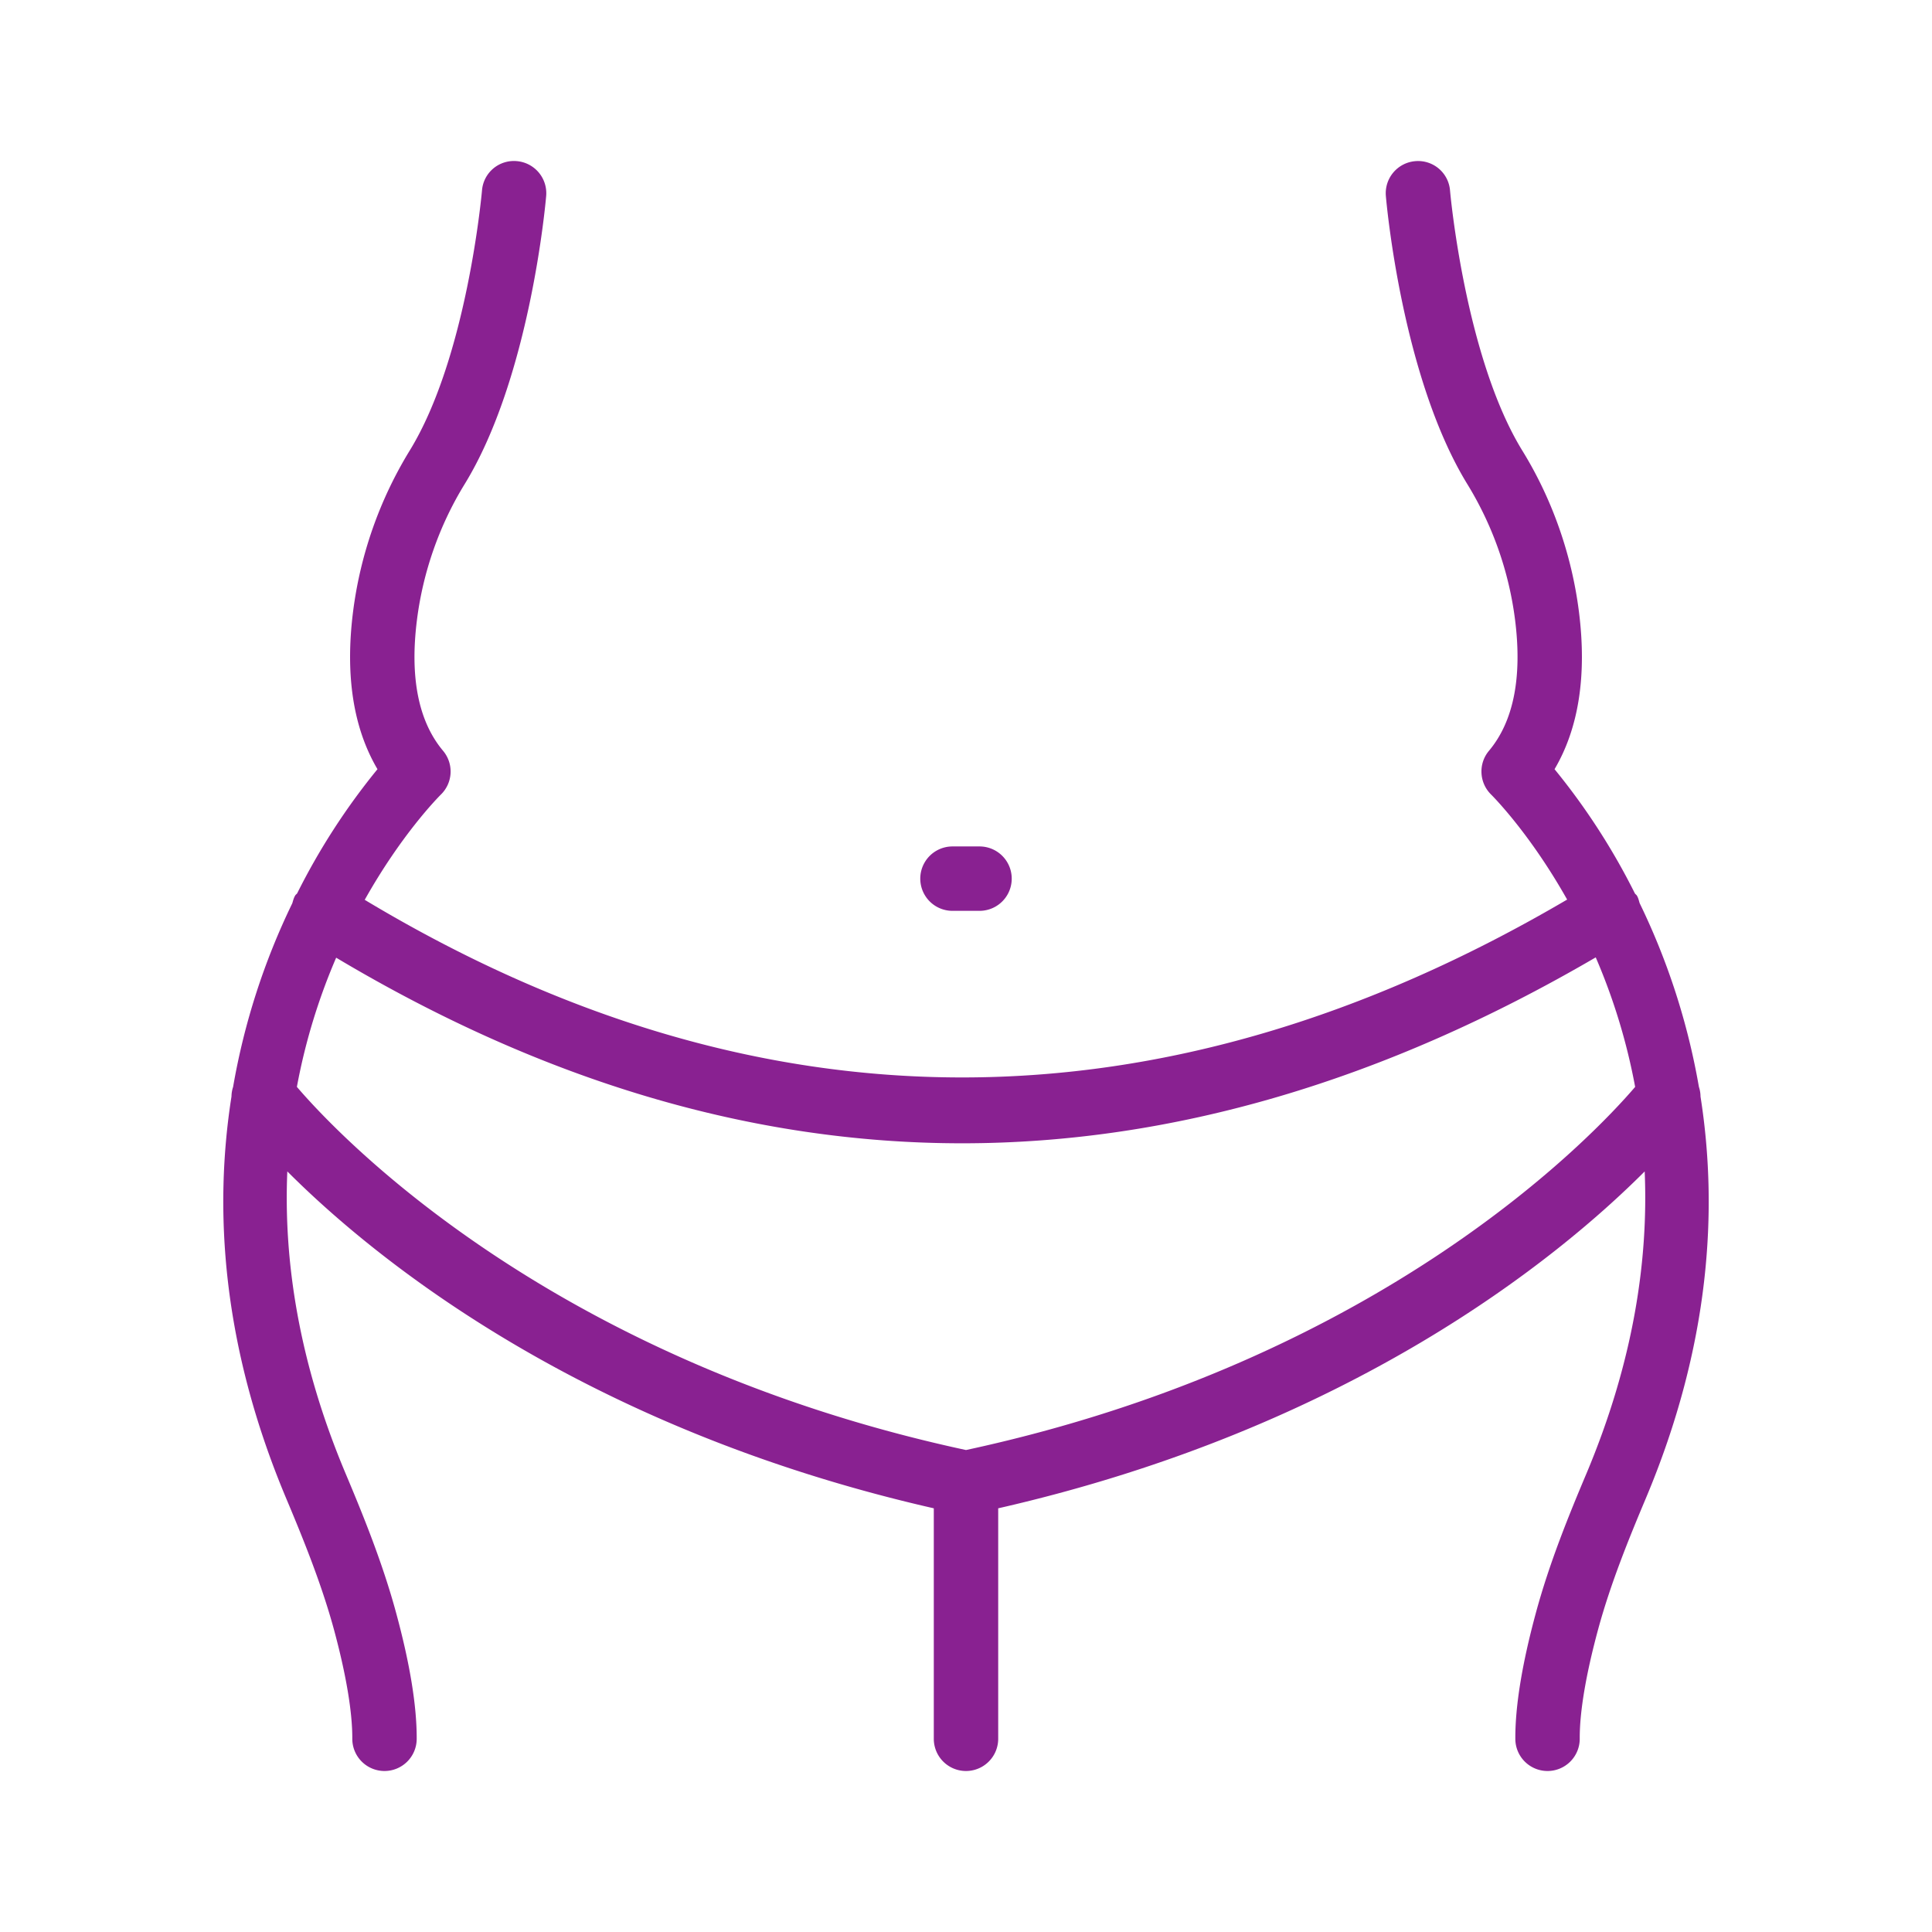
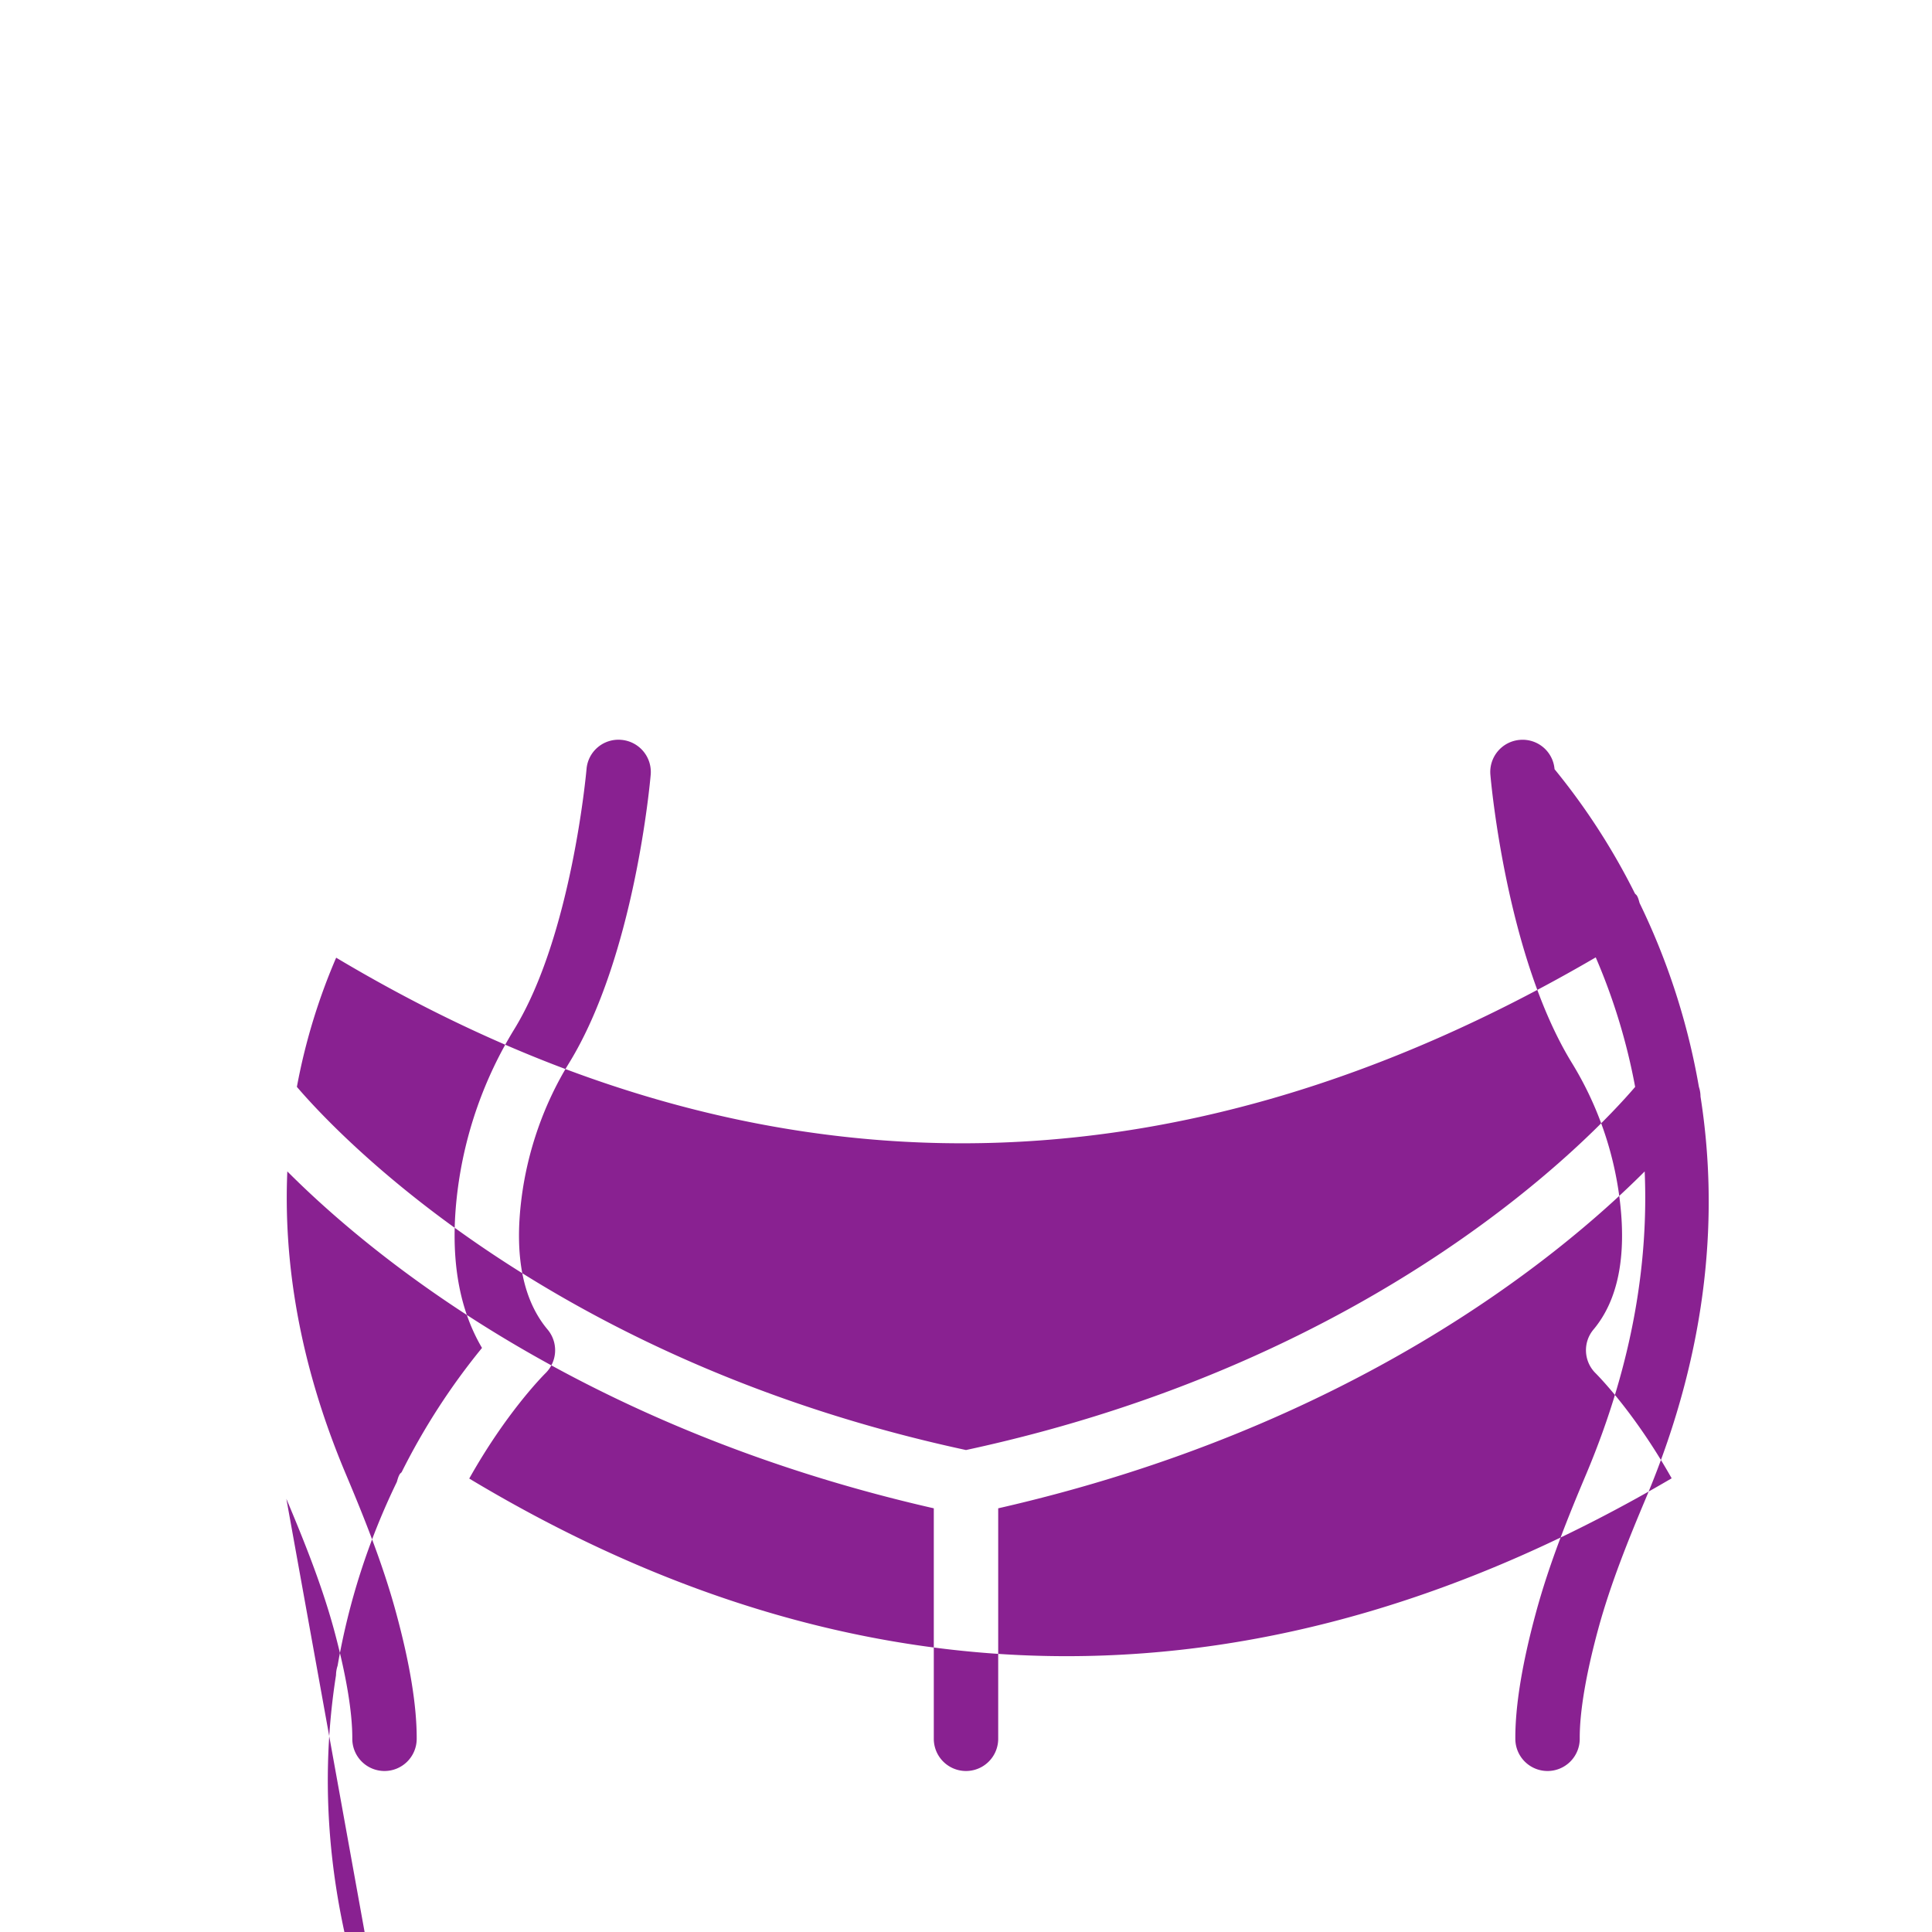
<svg xmlns="http://www.w3.org/2000/svg" version="1.1" width="512" height="512" x="0" y="0" viewBox="0 0 60 60" style="enable-background:new 0 0 512 512" xml:space="preserve" class="">
  <g>
-     <path d="M8.893 46.546c.51 1.213 1.087 2.626 1.476 4.053.378 1.395.576 2.57.572 3.396A1 1 0 0 0 11.935 55h.006a1 1 0 0 0 1-.994c.005-1.02-.21-2.342-.643-3.931-.42-1.546-1.026-3.033-1.562-4.306-1.475-3.5-1.93-6.652-1.813-9.39 2.726 2.73 9.163 7.975 20.077 10.463V54a1 1 0 0 0 2 0v-7.158c10.914-2.488 17.351-7.733 20.077-10.462.117 2.737-.338 5.888-1.812 9.39-.536 1.27-1.143 2.757-1.563 4.305-.432 1.589-.648 2.912-.642 3.93a1 1 0 0 0 1 .995h.005a1 1 0 0 0 .995-1.005c-.005-.827.193-2.001.572-3.396.388-1.43.965-2.841 1.475-4.053 2.01-4.771 2.254-8.995 1.704-12.492a.971.971 0 0 0-.05-.3 21.43 21.43 0 0 0-1.84-5.705c-.025-.08-.04-.161-.086-.235-.016-.027-.043-.041-.061-.066a20.73 20.73 0 0 0-2.496-3.86c.751-1.275 1.006-2.914.758-4.886-.223-1.77-.83-3.5-1.756-5.003-1.784-2.899-2.244-8.032-2.248-8.084a.995.995 0 0 0-1.082-.91 1 1 0 0 0-.911 1.08c.02.23.503 5.656 2.538 8.963a10.607 10.607 0 0 1 1.475 4.204c.225 1.787-.048 3.155-.811 4.065-.334.398-.306.987.062 1.353.123.123 1.24 1.266 2.366 3.267-12.543 7.363-25.098 7.365-37.342.008 1.126-2.006 2.246-3.15 2.369-3.273a1 1 0 0 0 .064-1.355c-.764-.91-1.037-2.278-.811-4.065.187-1.486.697-2.94 1.474-4.205 2.035-3.306 2.519-8.732 2.539-8.962a1 1 0 0 0-.912-1.081.993.993 0 0 0-1.081.911c-.005.052-.46 5.178-2.249 8.084a12.617 12.617 0 0 0-1.756 5.003c-.248 1.972.007 3.61.759 4.886a20.734 20.734 0 0 0-2.495 3.857c-.017.023-.042.036-.057.06-.049.078-.068.164-.094.248a21.425 21.425 0 0 0-1.838 5.703.972.972 0 0 0-.05.296c-.55 3.497-.306 7.722 1.704 12.494zm20.984-11.04c6.536 0 13.11-1.94 19.68-5.774a18.805 18.805 0 0 1 1.224 4.023C49.5 35.25 42.929 42.247 30 45.032c-12.93-2.786-19.5-9.783-20.78-11.278.28-1.51.72-2.852 1.22-4.012 6.414 3.827 12.906 5.764 19.437 5.764z" fill="#892191" opacity="1" data-original="#000000" />
-     <path d="M30.42 28.287a1 1 0 0 0 0-2h-.84a1 1 0 0 0 0 2z" fill="#892191" opacity="1" data-original="#000000" />
+     <path d="M8.893 46.546c.51 1.213 1.087 2.626 1.476 4.053.378 1.395.576 2.57.572 3.396A1 1 0 0 0 11.935 55h.006a1 1 0 0 0 1-.994c.005-1.02-.21-2.342-.643-3.931-.42-1.546-1.026-3.033-1.562-4.306-1.475-3.5-1.93-6.652-1.813-9.39 2.726 2.73 9.163 7.975 20.077 10.463V54a1 1 0 0 0 2 0v-7.158c10.914-2.488 17.351-7.733 20.077-10.462.117 2.737-.338 5.888-1.812 9.39-.536 1.27-1.143 2.757-1.563 4.305-.432 1.589-.648 2.912-.642 3.93a1 1 0 0 0 1 .995h.005a1 1 0 0 0 .995-1.005c-.005-.827.193-2.001.572-3.396.388-1.43.965-2.841 1.475-4.053 2.01-4.771 2.254-8.995 1.704-12.492a.971.971 0 0 0-.05-.3 21.43 21.43 0 0 0-1.84-5.705c-.025-.08-.04-.161-.086-.235-.016-.027-.043-.041-.061-.066a20.73 20.73 0 0 0-2.496-3.86a.995.995 0 0 0-1.082-.91 1 1 0 0 0-.911 1.08c.02.23.503 5.656 2.538 8.963a10.607 10.607 0 0 1 1.475 4.204c.225 1.787-.048 3.155-.811 4.065-.334.398-.306.987.062 1.353.123.123 1.24 1.266 2.366 3.267-12.543 7.363-25.098 7.365-37.342.008 1.126-2.006 2.246-3.15 2.369-3.273a1 1 0 0 0 .064-1.355c-.764-.91-1.037-2.278-.811-4.065.187-1.486.697-2.94 1.474-4.205 2.035-3.306 2.519-8.732 2.539-8.962a1 1 0 0 0-.912-1.081.993.993 0 0 0-1.081.911c-.005.052-.46 5.178-2.249 8.084a12.617 12.617 0 0 0-1.756 5.003c-.248 1.972.007 3.61.759 4.886a20.734 20.734 0 0 0-2.495 3.857c-.017.023-.042.036-.057.06-.049.078-.068.164-.094.248a21.425 21.425 0 0 0-1.838 5.703.972.972 0 0 0-.05.296c-.55 3.497-.306 7.722 1.704 12.494zm20.984-11.04c6.536 0 13.11-1.94 19.68-5.774a18.805 18.805 0 0 1 1.224 4.023C49.5 35.25 42.929 42.247 30 45.032c-12.93-2.786-19.5-9.783-20.78-11.278.28-1.51.72-2.852 1.22-4.012 6.414 3.827 12.906 5.764 19.437 5.764z" fill="#892191" opacity="1" data-original="#000000" />
  </g>
</svg>